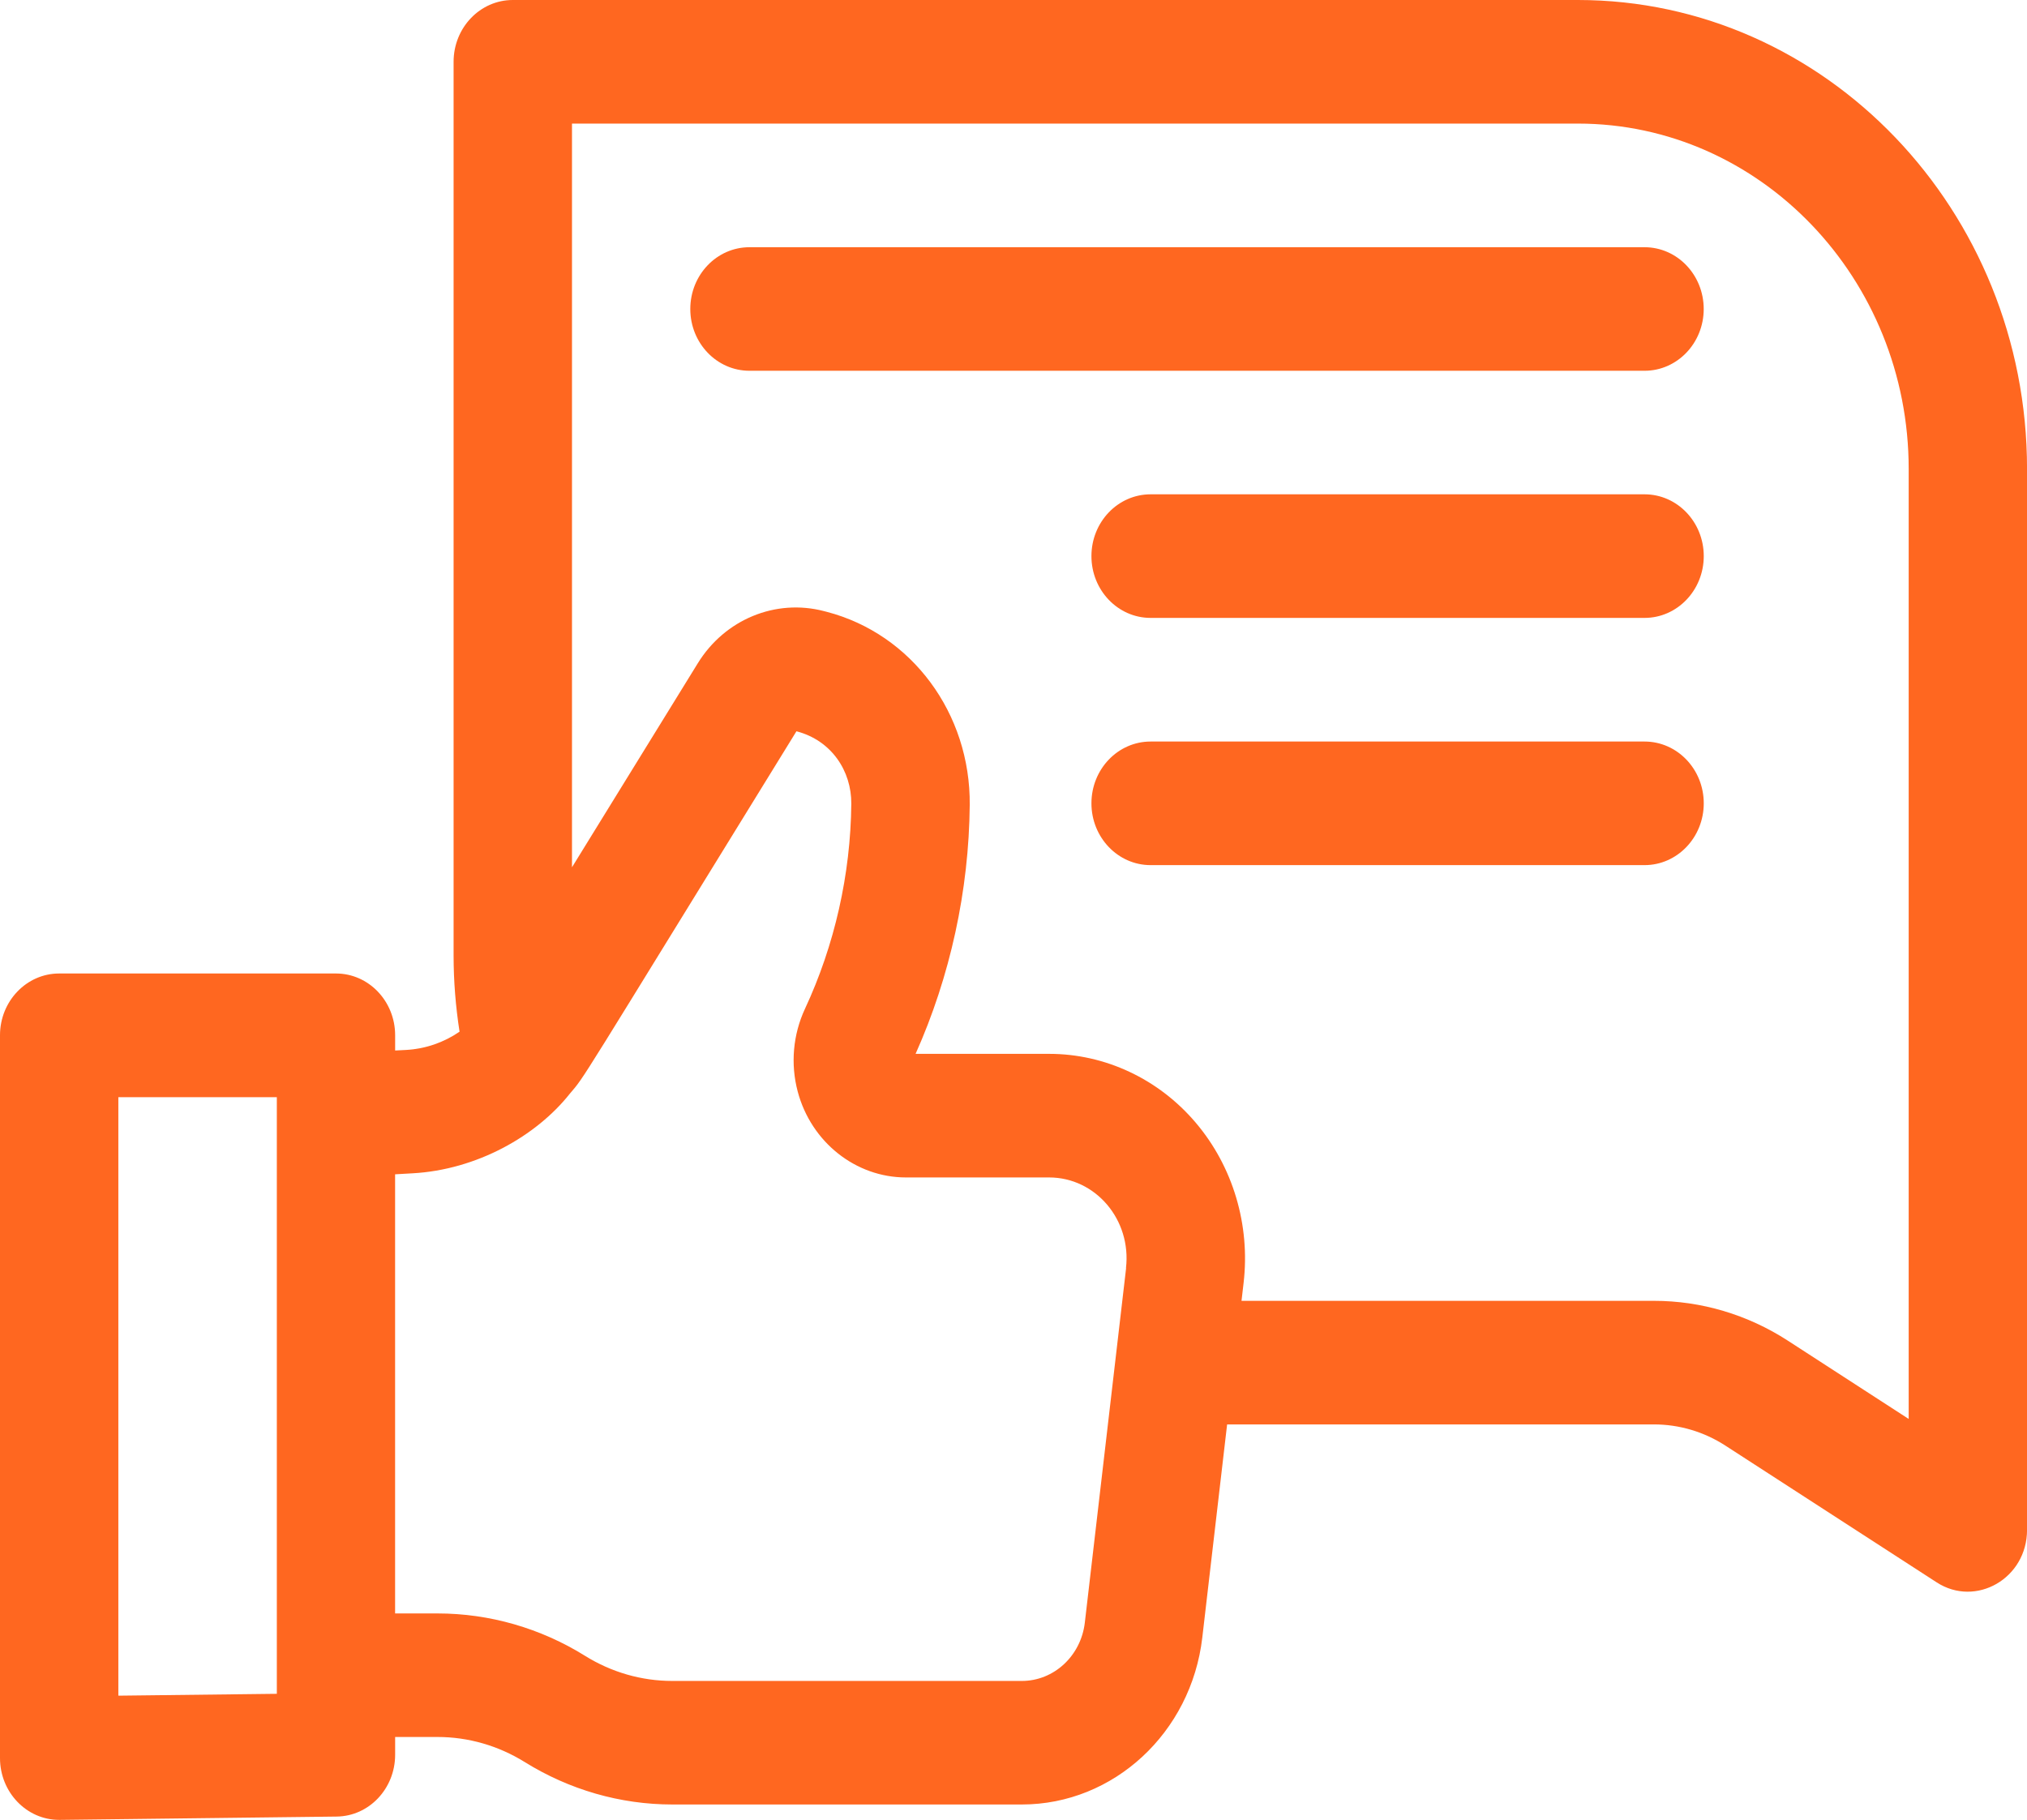
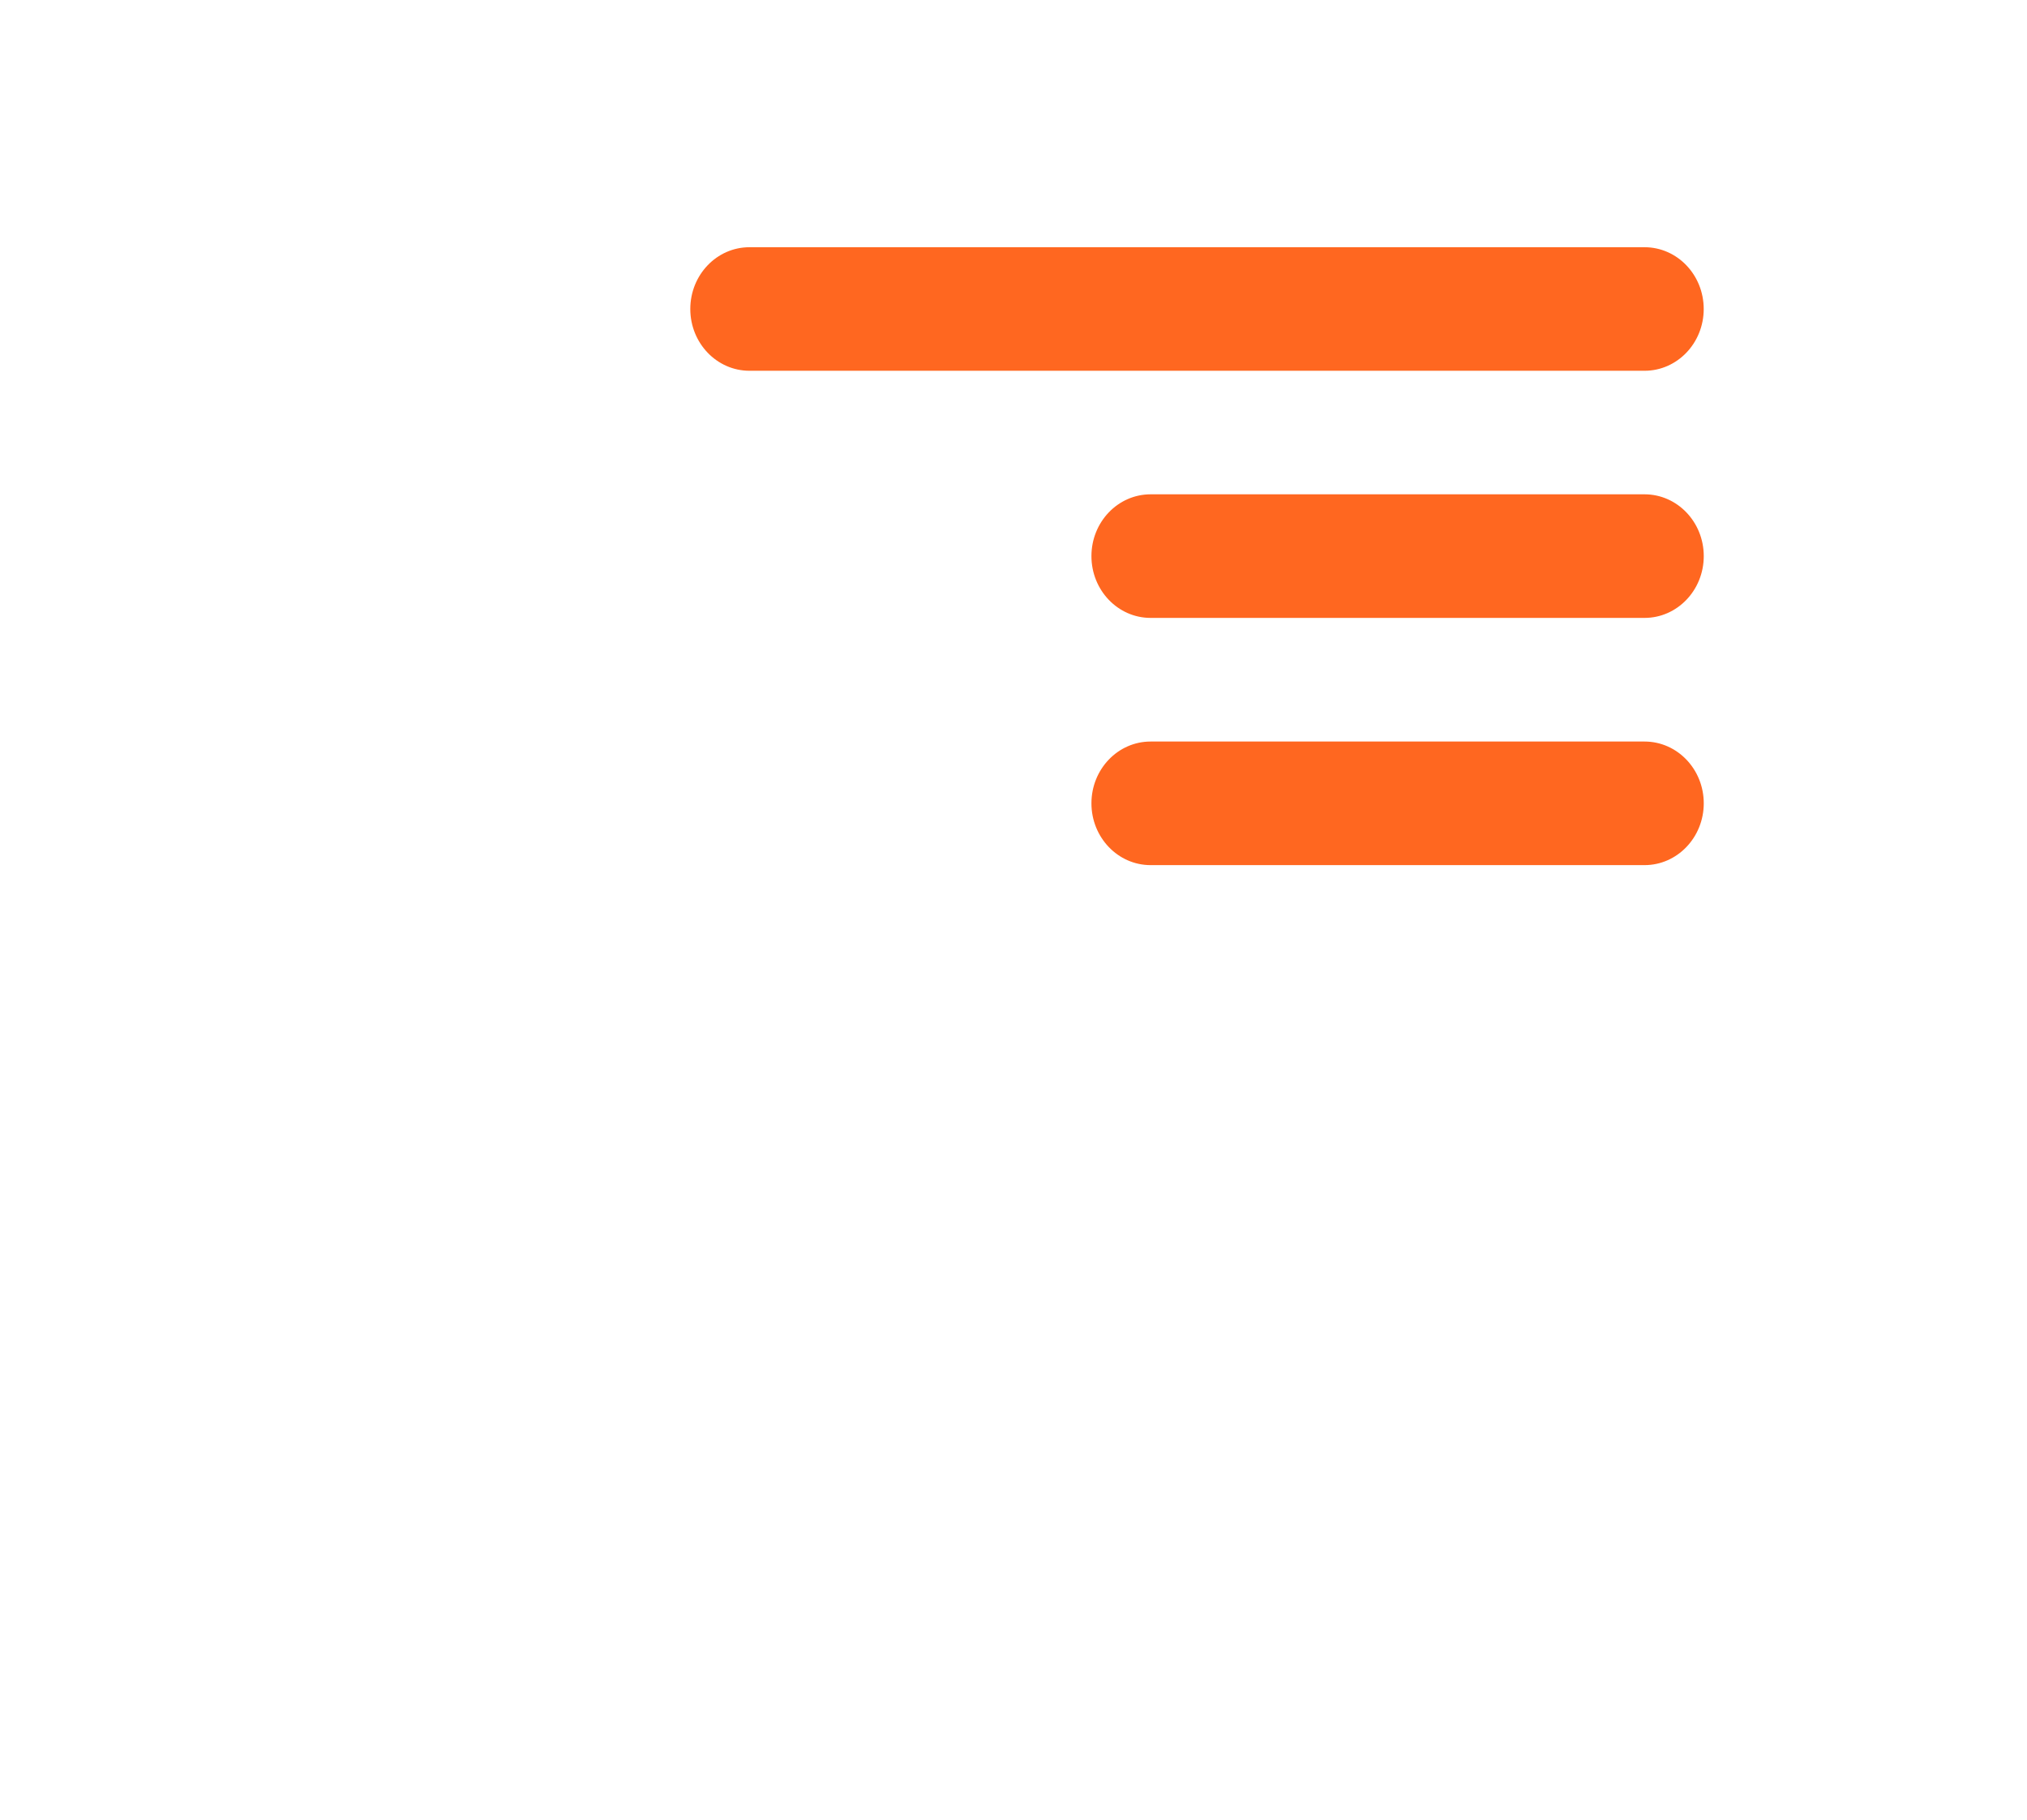
<svg xmlns="http://www.w3.org/2000/svg" width="49" height="44" viewBox="0 0 49 44" fill="none">
  <g clip-path="url(#clip0_328_12294)">
-     <path d="M38.142 0H12.396C11.606 0 10.965 0.669 10.965 1.494V23.101C10.965 23.72 11.015 24.336 11.109 24.943C10.73 25.203 10.286 25.358 9.823 25.384L9.552 25.398V25.03C9.552 24.206 8.912 23.536 8.122 23.536H1.43C0.641 23.536 0 24.206 0 25.03V42.505C0 43.329 0.641 43.999 1.43 43.999H1.446L8.139 43.919C8.922 43.91 9.552 43.243 9.552 42.425V41.995H10.578C11.319 41.995 12.046 42.205 12.683 42.6C13.761 43.271 14.995 43.627 16.252 43.627H24.702C26.921 43.627 28.796 41.891 29.064 39.591L29.664 34.438H39.982C40.593 34.438 41.191 34.615 41.71 34.951L46.817 38.257C47.762 38.869 49.001 38.164 49.001 36.987V11.339C49.001 5.087 44.131 0 38.143 0H38.142ZM6.692 40.951L2.861 40.996V26.526H6.692V40.95V40.951ZM27.222 30.66C27.065 32.006 26.312 38.481 26.224 39.231C26.13 40.035 25.476 40.64 24.702 40.64H16.25C15.51 40.64 14.783 40.431 14.146 40.035C13.068 39.363 11.833 39.008 10.577 39.008H9.551V28.391L9.972 28.367C11.523 28.282 12.962 27.468 13.774 26.443C14.163 25.984 13.837 26.465 19.253 17.68C20.103 17.901 20.585 18.643 20.579 19.432C20.563 21.14 20.175 22.854 19.46 24.388C19.169 25.012 19.106 25.724 19.284 26.392C19.609 27.613 20.685 28.467 21.899 28.467H25.36C26.485 28.467 27.356 29.491 27.219 30.66H27.222ZM46.139 34.305L43.217 32.412C42.245 31.783 41.126 31.45 39.982 31.45H30.012L30.062 31.019C30.226 29.616 29.805 28.203 28.906 27.144C28.009 26.086 26.716 25.479 25.363 25.479H22.133C22.971 23.604 23.423 21.529 23.442 19.461C23.463 17.249 22.041 15.328 19.985 14.792L19.919 14.775C18.748 14.469 17.521 14.976 16.868 16.036L13.827 20.968V2.988H38.143C42.552 2.988 46.14 6.734 46.14 11.339V34.306L46.139 34.305Z" fill="#FF6720" />
    <path d="M39.755 5.977H18.117C17.327 5.977 16.687 6.646 16.687 7.471C16.687 8.295 17.327 8.964 18.117 8.964H39.755C40.545 8.964 41.185 8.295 41.185 7.471C41.185 6.646 40.545 5.977 39.755 5.977Z" fill="#FF6720" />
    <path d="M39.755 11.951H27.814C27.024 11.951 26.384 12.62 26.384 13.445C26.384 14.27 27.024 14.939 27.814 14.939H39.755C40.545 14.939 41.186 14.27 41.186 13.445C41.186 12.62 40.545 11.951 39.755 11.951Z" fill="#FF6720" />
    <path d="M39.755 17.928H27.814C27.024 17.928 26.384 18.597 26.384 19.422C26.384 20.246 27.024 20.916 27.814 20.916H39.755C40.545 20.916 41.186 20.246 41.186 19.422C41.186 18.597 40.545 17.928 39.755 17.928Z" fill="#FF6720" />
  </g>
  <defs>
    <clipPath id="clip0_328_12294">
      <rect width="49" height="44" fill="white" />
    </clipPath>
  </defs>
</svg>